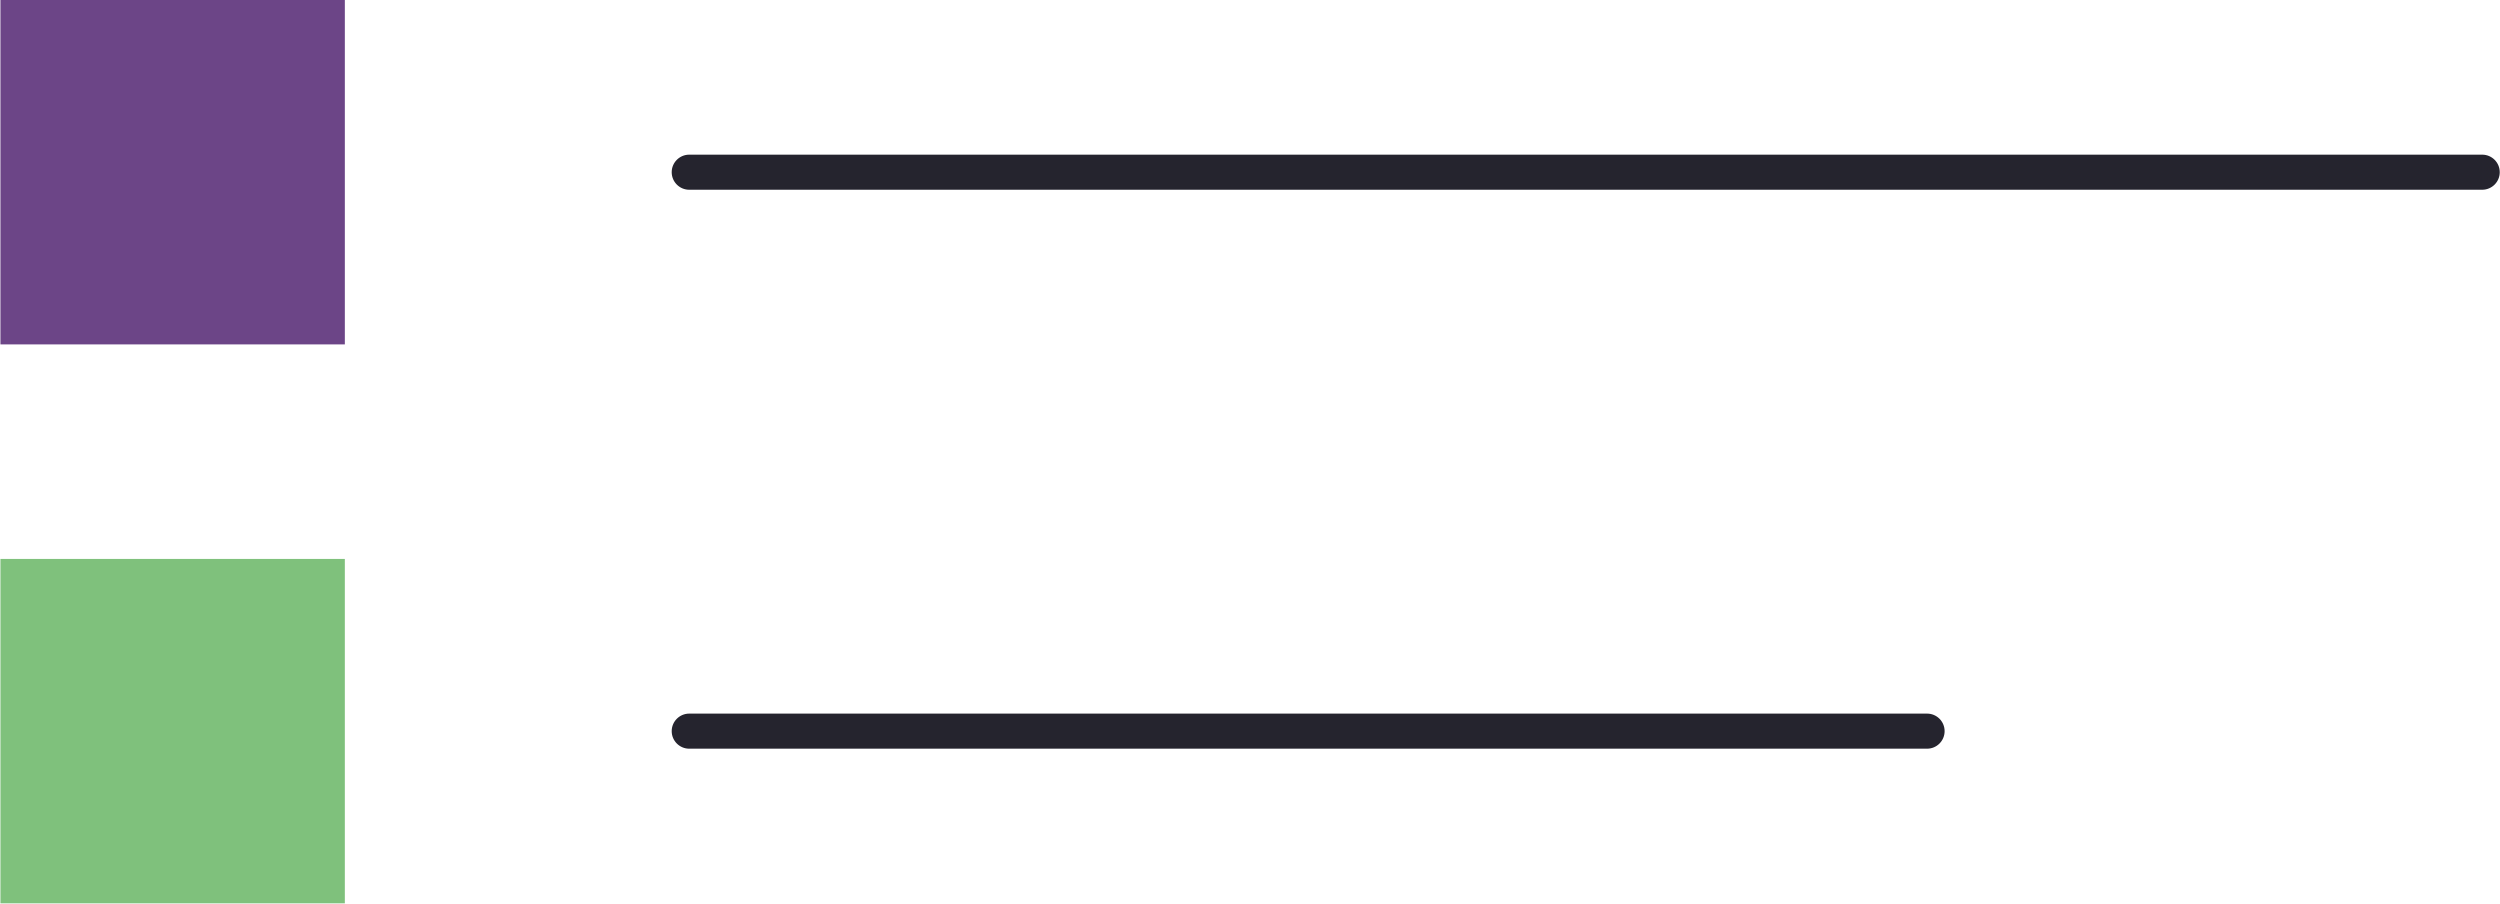
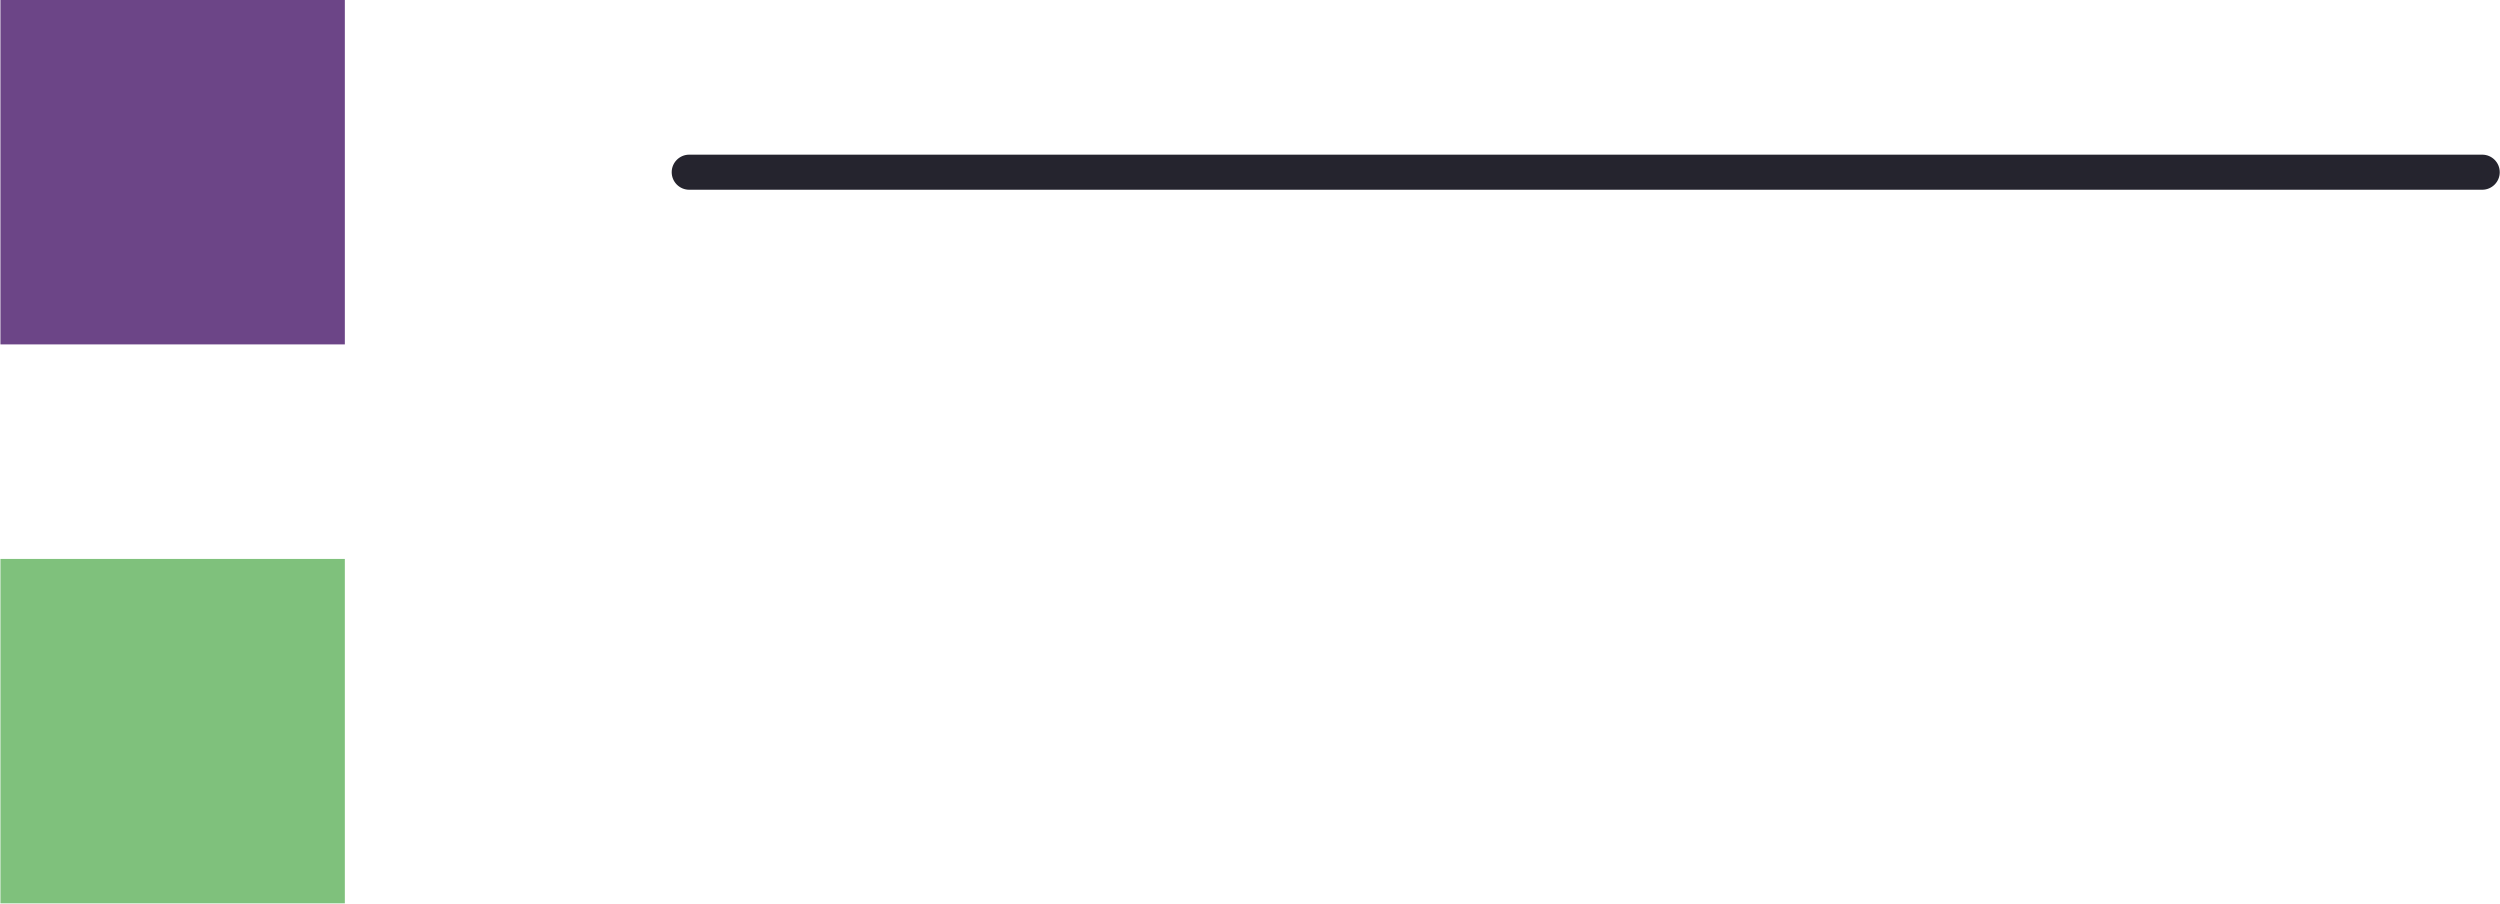
<svg xmlns="http://www.w3.org/2000/svg" fill="#000000" height="103" preserveAspectRatio="xMidYMid meet" version="1" viewBox="0.0 0.0 284.9 103.0" width="285" zoomAndPan="magnify">
  <g id="change1_1">
    <path d="m0 0h39.262v39.262h-39.262z" fill="#6c4587" />
  </g>
  <g id="change2_1">
    <path d="m282.921 21.631h-204.397c-1.104 0-2-.896-2-2s.896-2 2-2h204.397c1.104 0 2 .896 2 2s-.896 2-2 2z" fill="#25242e" />
  </g>
  <g id="change3_1">
    <path d="m0 63.72h39.262v39.262h-39.262z" fill="#7fc17c" />
  </g>
  <g id="change2_2">
-     <path d="m219.636 85.351h-141.112c-1.104 0-2-.896-2-2s.896-2 2-2h141.112c1.104 0 2 .896 2 2s-.896 2-2 2z" fill="#25242e" />
-   </g>
+     </g>
</svg>